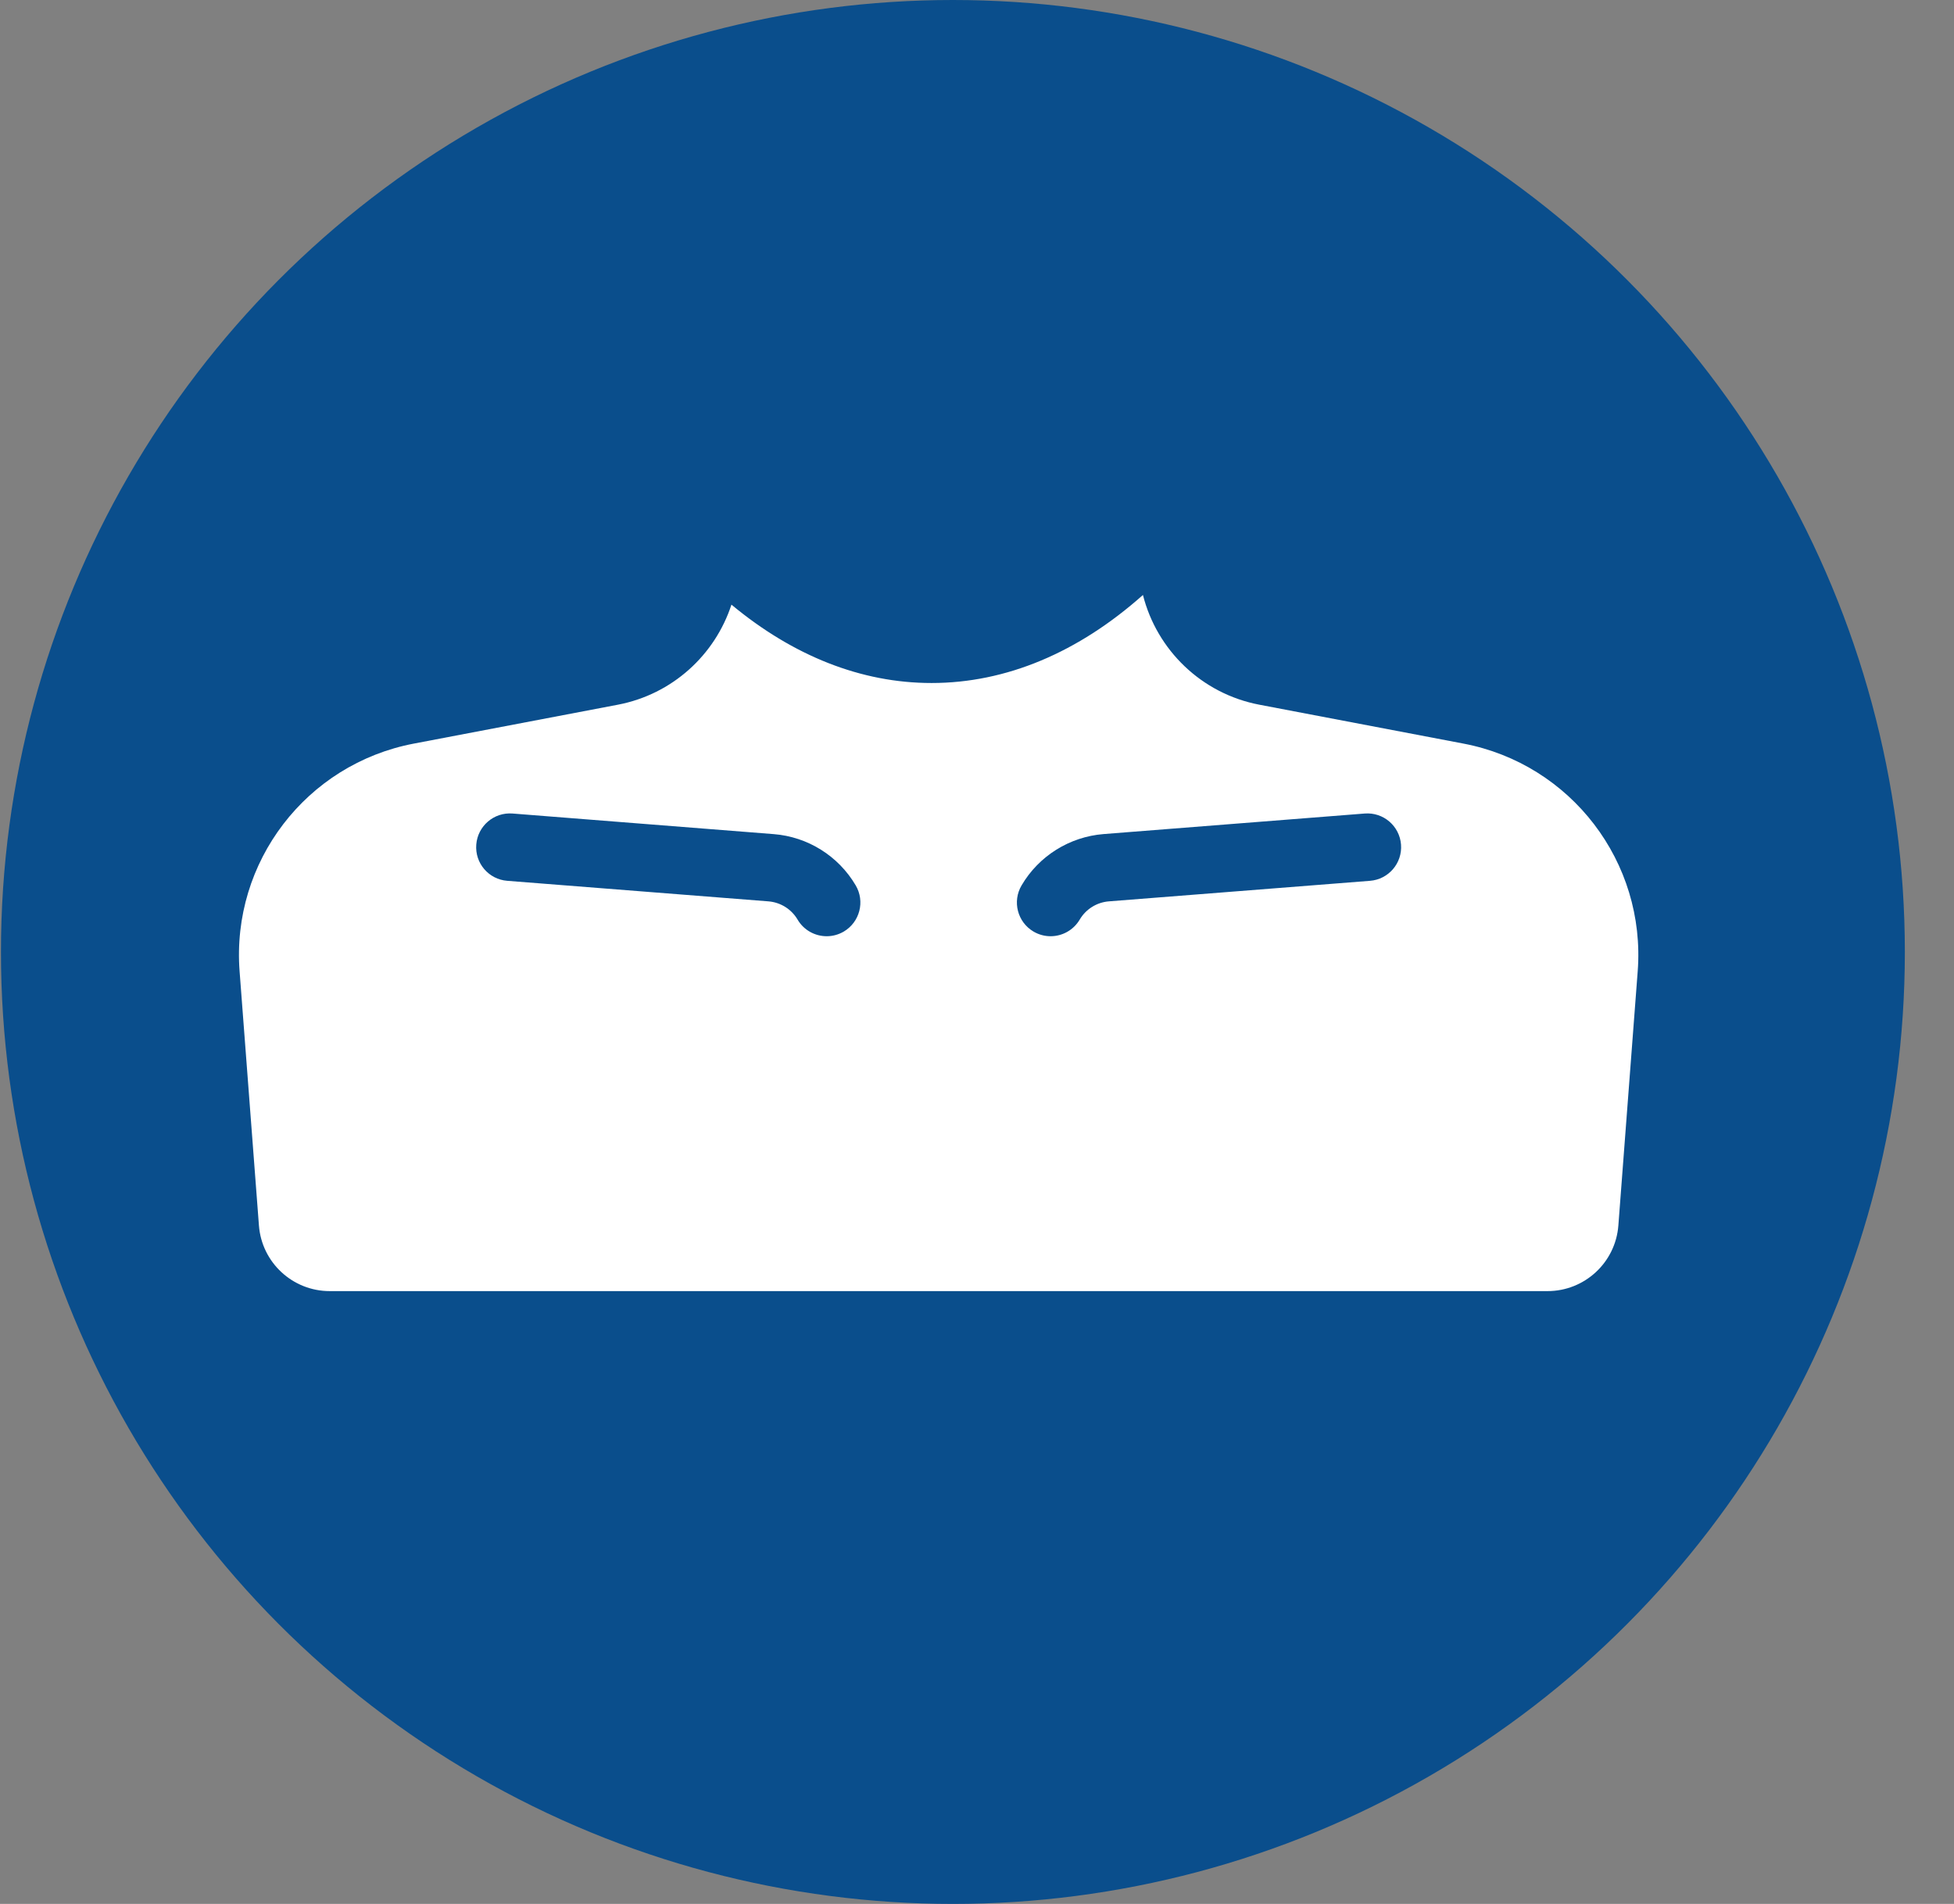
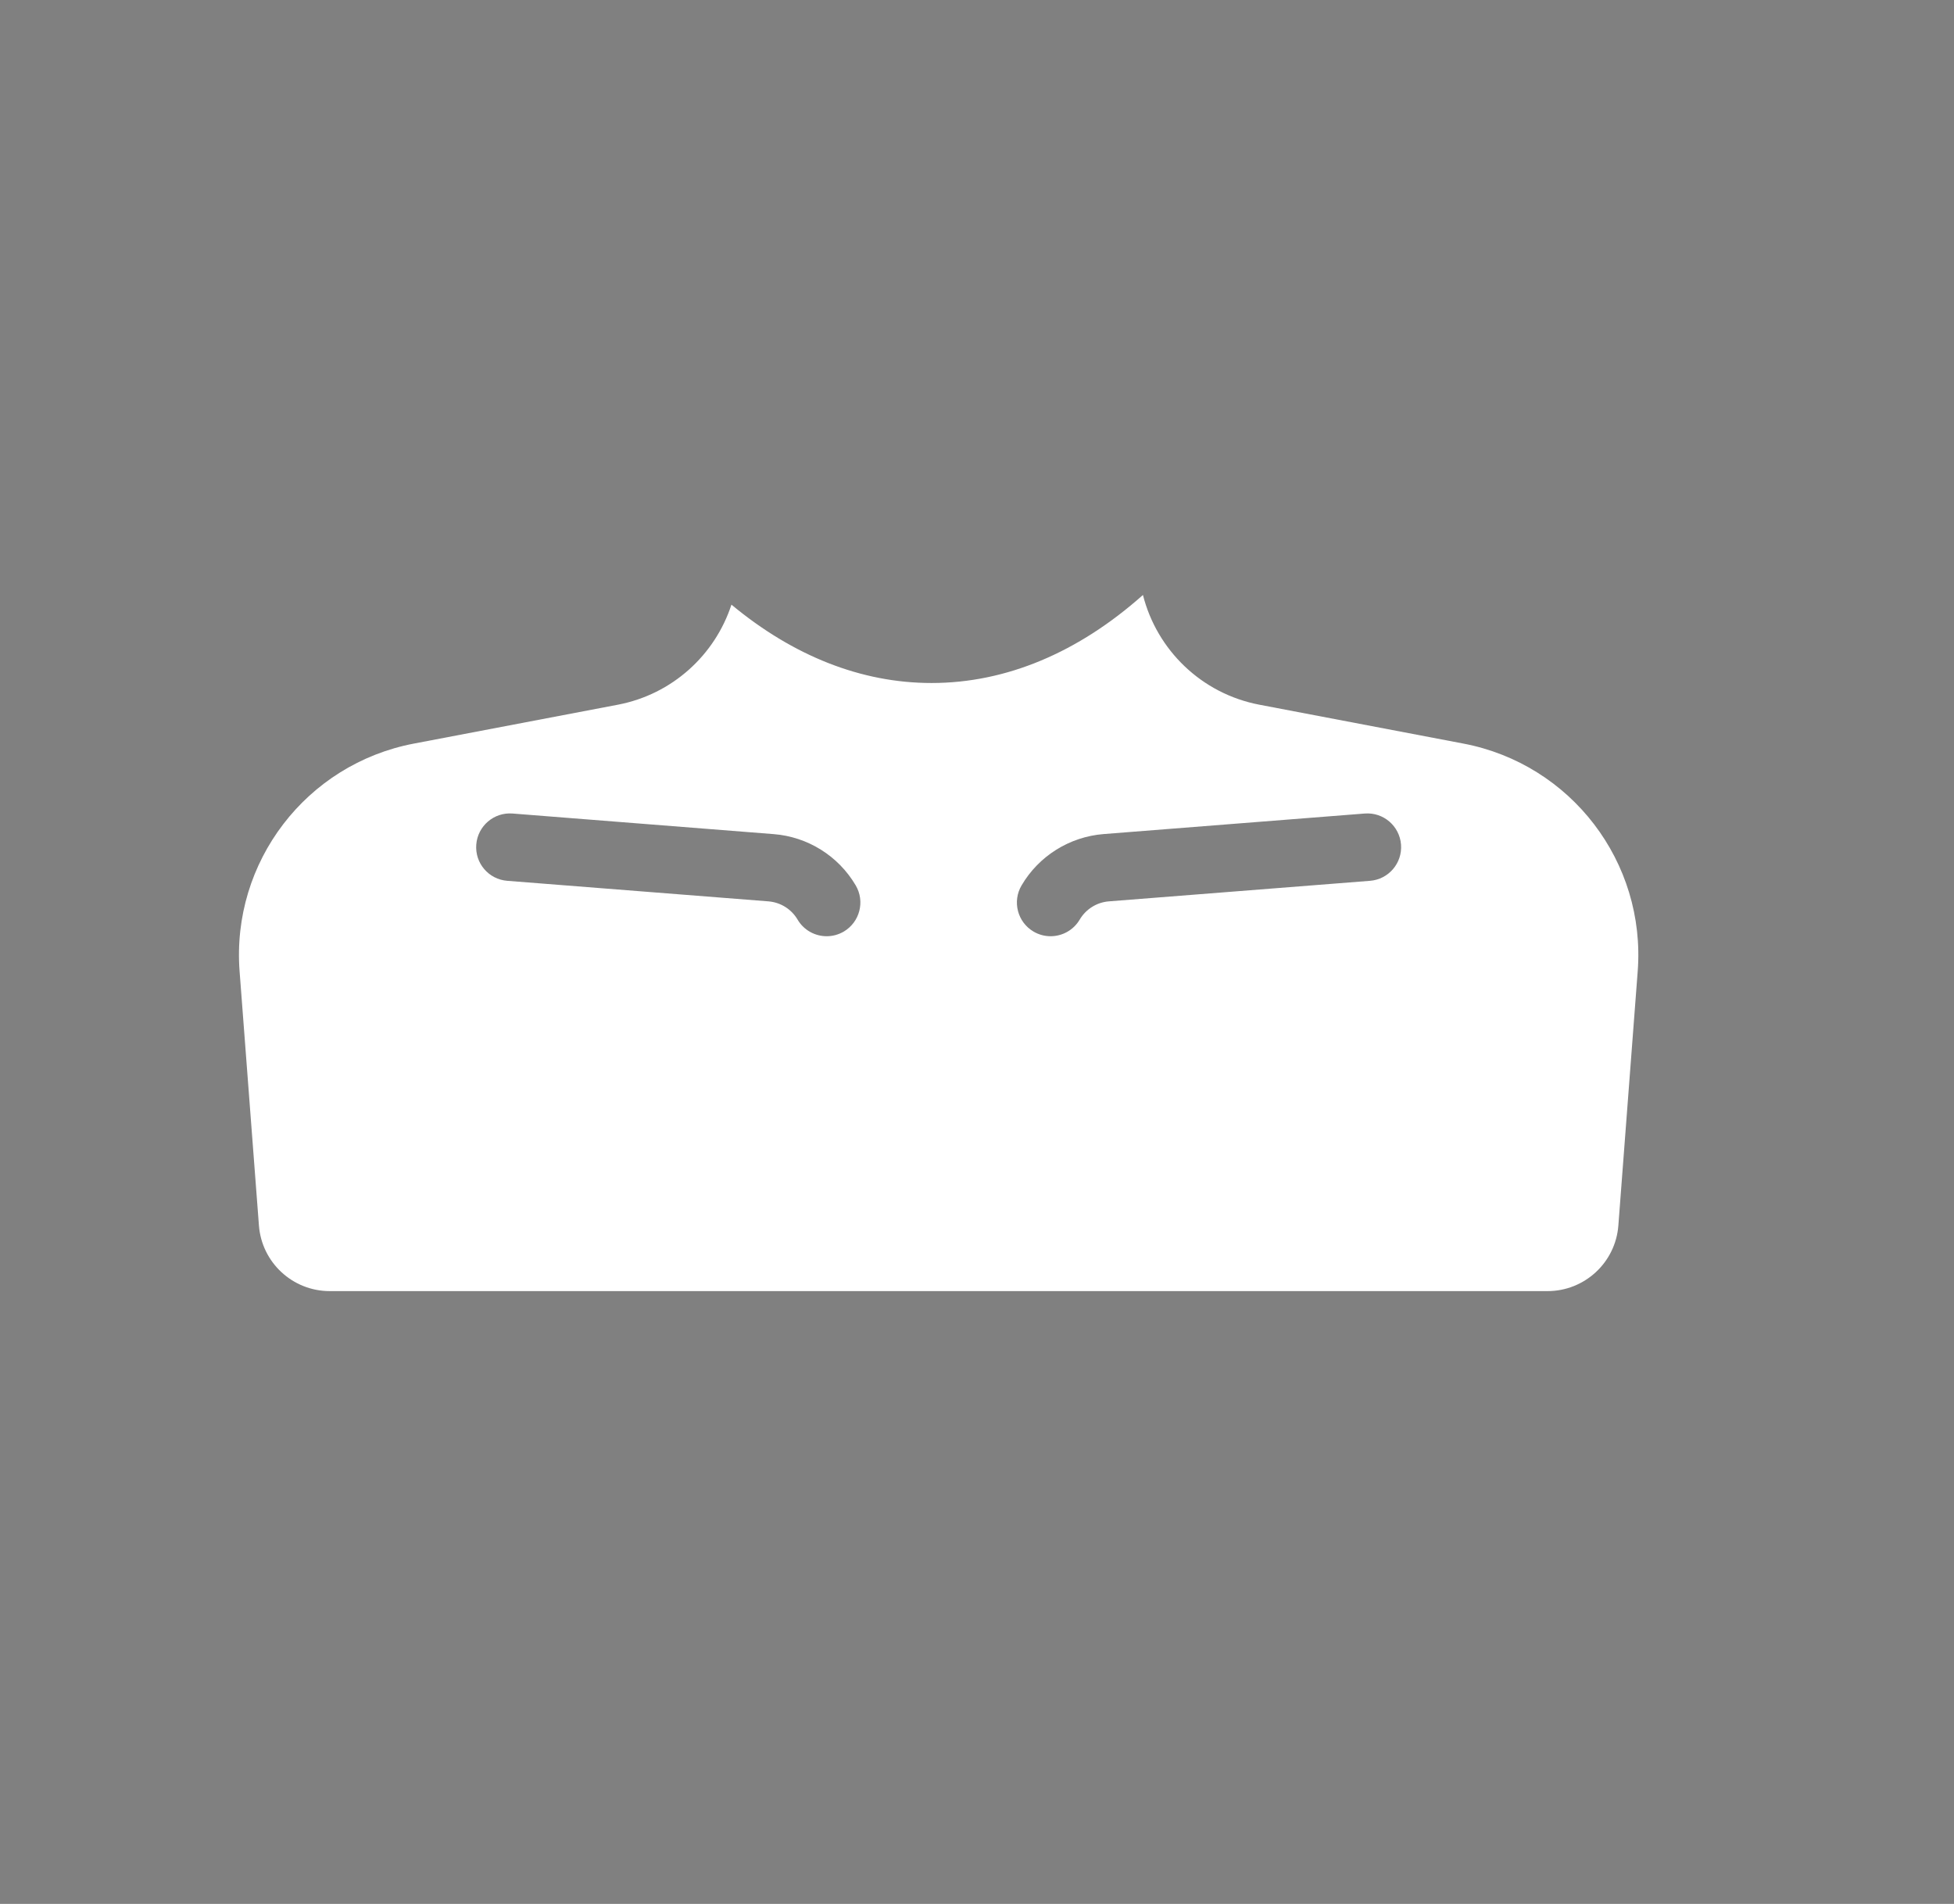
<svg xmlns="http://www.w3.org/2000/svg" width="39" height="38" viewBox="0 0 39 38" fill="none">
  <rect x="0" y="0" width="39" height="38" fill="#808080" stroke="none" />
-   <circle cx="19.019" cy="19" r="19" fill="#0A4E8C" />
  <path d="M29.208 14.841L25.135 14.065C23.98 13.844 23.09 12.973 22.812 11.875C21.522 13.023 20.083 13.632 18.593 13.632C17.189 13.632 15.831 13.091 14.599 12.068C14.27 13.074 13.419 13.857 12.333 14.065L8.261 14.841C6.113 15.25 4.616 17.206 4.782 19.386L5.168 24.459C5.224 25.198 5.84 25.769 6.581 25.769H30.887C31.628 25.769 32.245 25.198 32.301 24.459L32.687 19.386C32.853 17.206 31.355 15.25 29.208 14.841ZM16.841 18.593C16.733 18.656 16.616 18.686 16.5 18.686C16.269 18.686 16.044 18.567 15.919 18.354C15.796 18.145 15.578 18.009 15.336 17.99L10.124 17.58C9.753 17.551 9.476 17.227 9.506 16.856C9.535 16.485 9.859 16.208 10.23 16.237L15.442 16.648C16.121 16.701 16.733 17.083 17.079 17.671C17.268 17.991 17.161 18.404 16.841 18.593ZM27.344 17.58L22.133 17.99C21.891 18.009 21.673 18.145 21.55 18.354C21.424 18.567 21.2 18.686 20.969 18.686C20.853 18.686 20.735 18.656 20.628 18.593C20.307 18.404 20.201 17.991 20.39 17.671C20.735 17.083 21.348 16.701 22.027 16.647L27.239 16.237C27.61 16.208 27.934 16.485 27.963 16.856C27.992 17.227 27.715 17.551 27.344 17.58Z" fill="white" />
</svg>